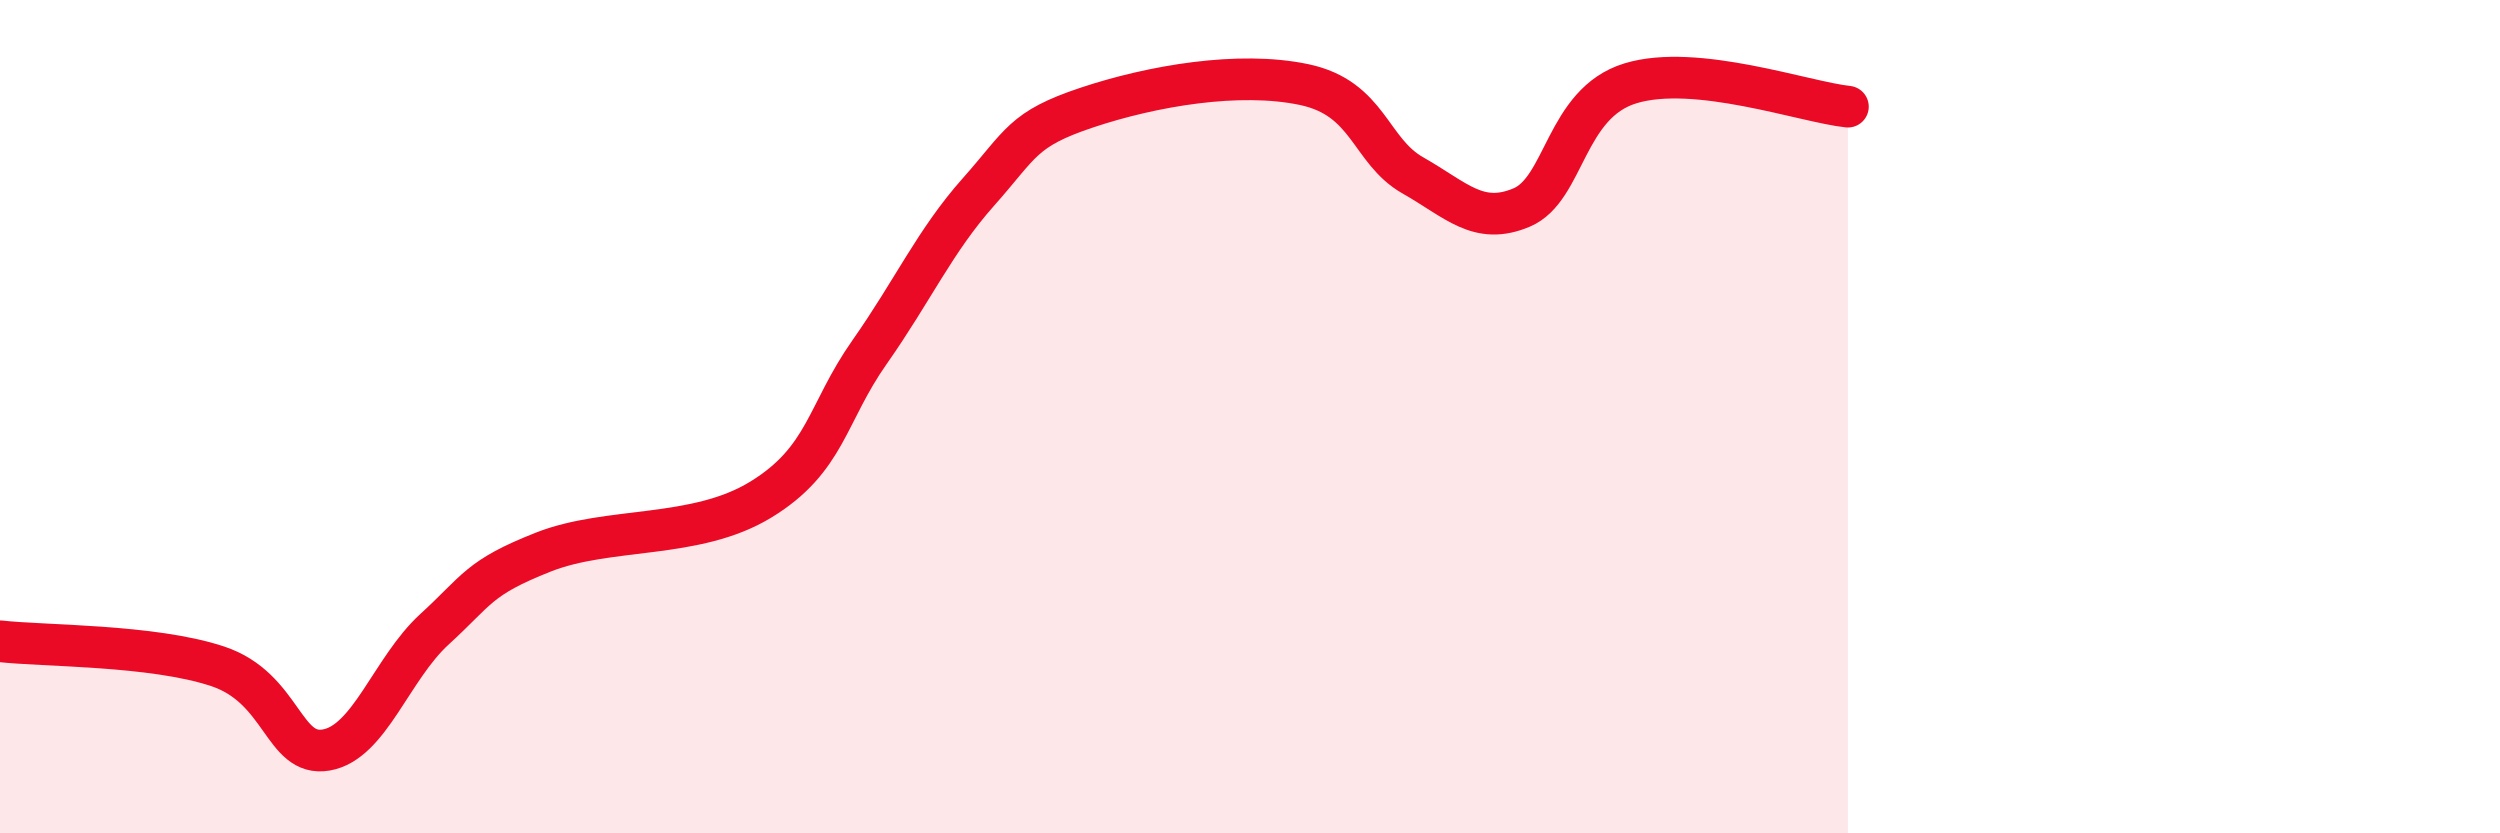
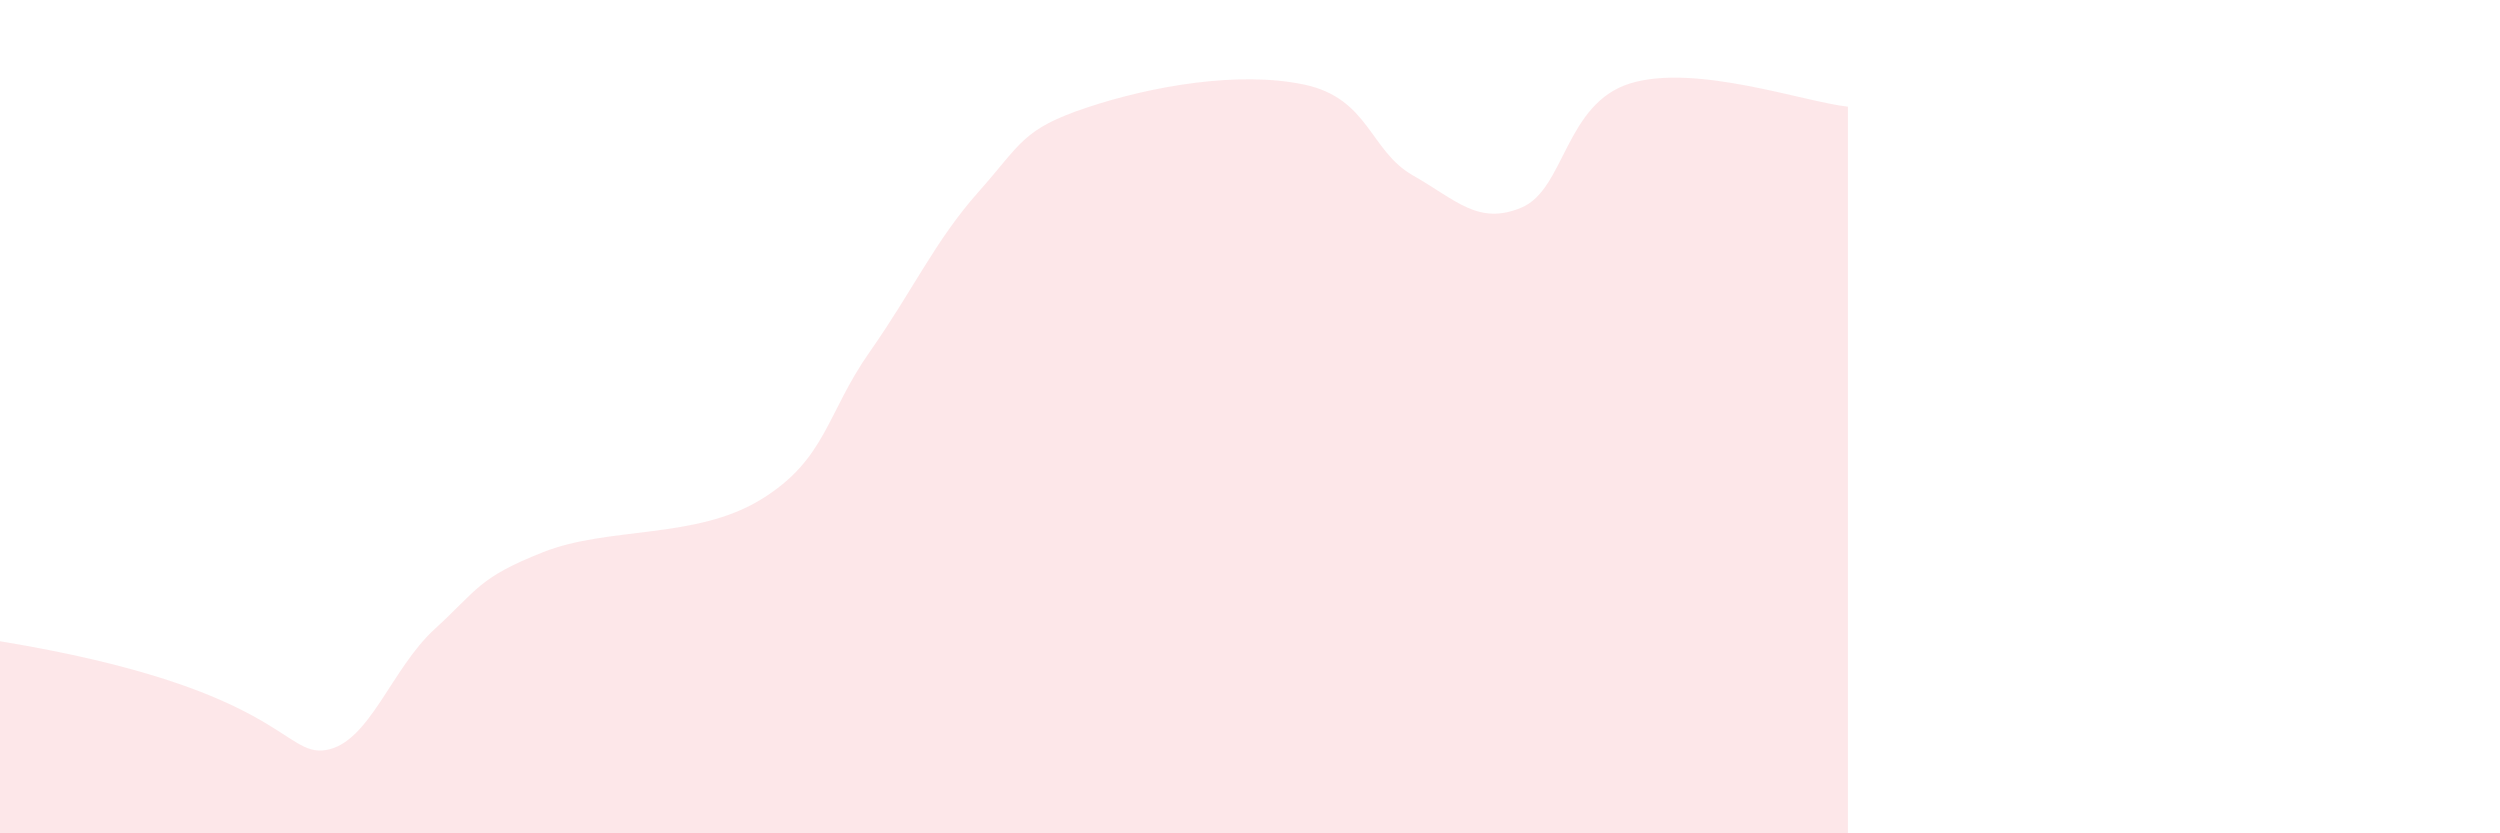
<svg xmlns="http://www.w3.org/2000/svg" width="60" height="20" viewBox="0 0 60 20">
-   <path d="M 0,15.39 C 1.04,15.51 3.65,15.47 5.22,15.99 C 6.79,16.51 6.79,18.18 7.83,18 C 8.87,17.82 9.39,16.05 10.43,15.1 C 11.47,14.15 11.47,13.87 13.04,13.25 C 14.61,12.63 16.69,12.95 18.26,11.99 C 19.83,11.03 19.83,9.93 20.87,8.45 C 21.91,6.97 22.44,5.78 23.48,4.61 C 24.52,3.44 24.53,3.1 26.09,2.58 C 27.65,2.06 29.74,1.7 31.3,2.03 C 32.86,2.36 32.87,3.62 33.91,4.21 C 34.95,4.8 35.48,5.42 36.52,4.98 C 37.56,4.54 37.56,2.48 39.13,2 C 40.7,1.52 43.31,2.45 44.35,2.56L44.35 20L0 20Z" fill="#EB0A25" opacity="0.1" stroke-linecap="round" stroke-linejoin="round" />
-   <path d="M 0,15.39 C 1.04,15.51 3.65,15.47 5.22,15.99 C 6.79,16.51 6.79,18.18 7.83,18 C 8.87,17.82 9.39,16.05 10.43,15.1 C 11.47,14.15 11.47,13.87 13.04,13.25 C 14.61,12.63 16.69,12.95 18.26,11.99 C 19.83,11.03 19.83,9.93 20.87,8.45 C 21.91,6.97 22.44,5.78 23.48,4.61 C 24.52,3.44 24.53,3.1 26.09,2.58 C 27.65,2.06 29.74,1.7 31.3,2.03 C 32.86,2.36 32.87,3.62 33.91,4.21 C 34.95,4.8 35.48,5.42 36.52,4.98 C 37.56,4.54 37.56,2.48 39.13,2 C 40.7,1.52 43.31,2.45 44.35,2.56" stroke="#EB0A25" stroke-width="1" fill="none" stroke-linecap="round" stroke-linejoin="round" />
+   <path d="M 0,15.39 C 6.79,16.51 6.79,18.18 7.83,18 C 8.87,17.82 9.39,16.05 10.43,15.1 C 11.47,14.15 11.47,13.87 13.04,13.25 C 14.61,12.63 16.69,12.95 18.26,11.99 C 19.83,11.03 19.83,9.93 20.87,8.45 C 21.91,6.97 22.44,5.78 23.48,4.61 C 24.52,3.44 24.53,3.1 26.09,2.58 C 27.65,2.06 29.74,1.7 31.3,2.03 C 32.86,2.36 32.87,3.62 33.91,4.21 C 34.95,4.8 35.48,5.42 36.52,4.98 C 37.56,4.54 37.56,2.48 39.13,2 C 40.7,1.52 43.31,2.45 44.35,2.56L44.35 20L0 20Z" fill="#EB0A25" opacity="0.1" stroke-linecap="round" stroke-linejoin="round" />
</svg>